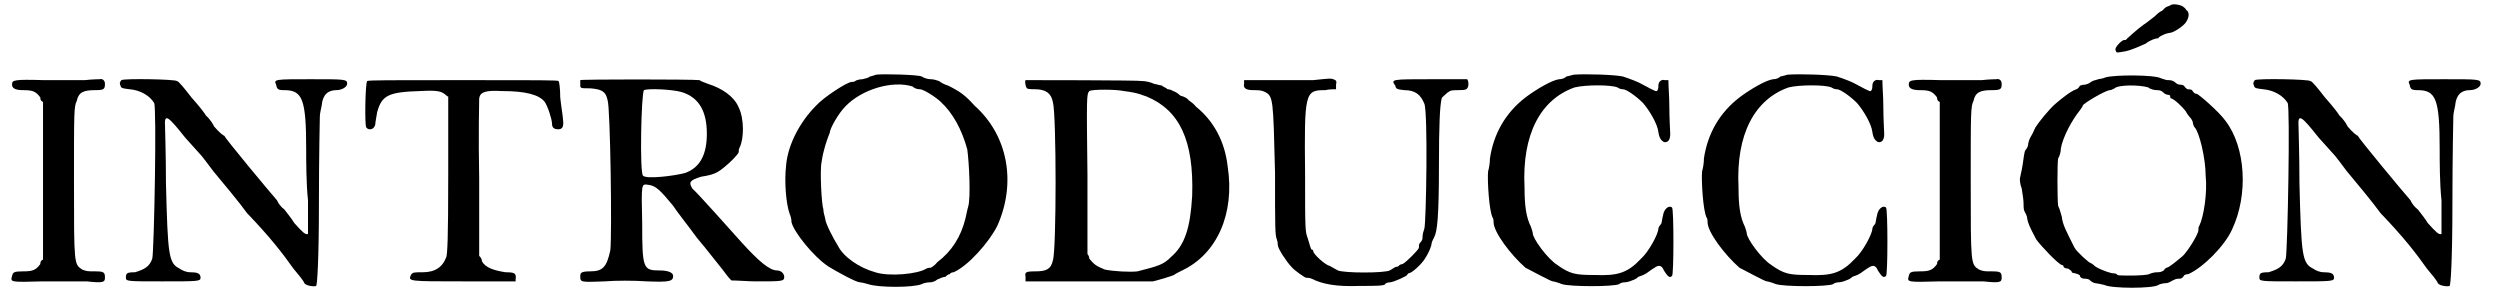
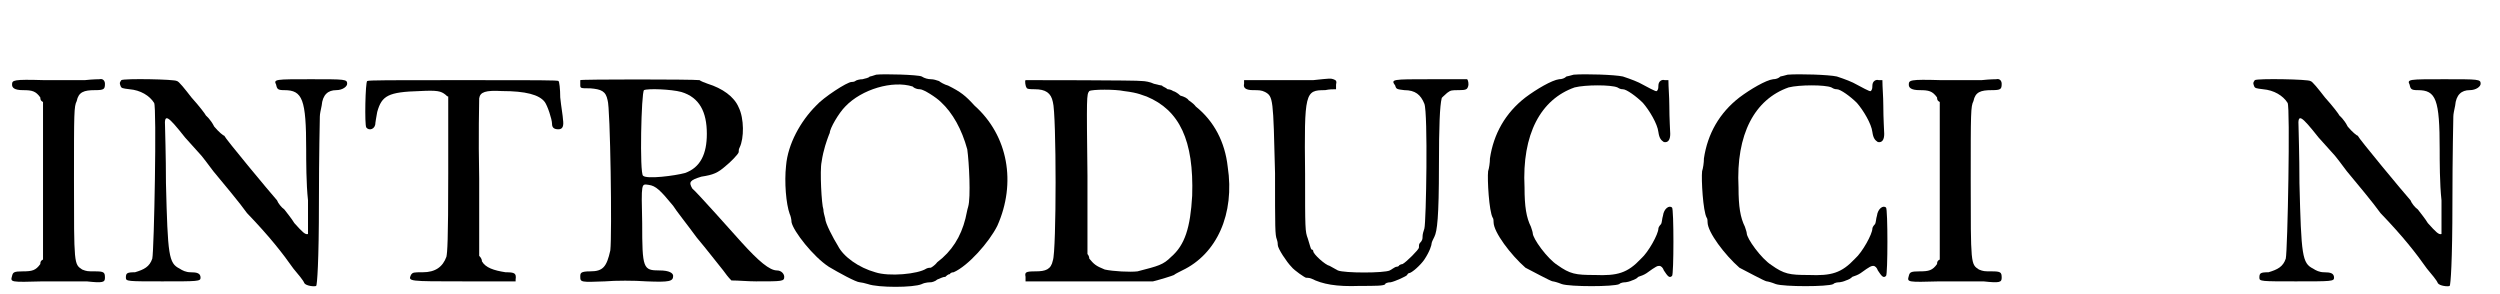
<svg xmlns="http://www.w3.org/2000/svg" xmlns:xlink="http://www.w3.org/1999/xlink" width="272px" height="32px" viewBox="0 0 2723 323" version="1.1">
  <defs>
    <path id="gl5899" d="M 82 2 C 74 2 54 2 37 2 C 3 1 2 2 2 7 C 2 10 4 13 14 13 C 24 13 28 14 33 21 C 33 24 34 25 36 26 C 36 55 36 84 36 112 C 36 141 36 170 36 199 C 34 200 33 201 33 204 C 28 211 24 212 14 212 C 4 212 3 213 2 217 C 0 224 0 224 36 223 C 56 223 74 223 84 223 C 102 225 104 224 104 219 C 104 213 103 212 93 212 C 85 212 84 212 79 210 C 70 204 70 205 70 112 C 70 37 70 31 73 25 C 75 15 81 13 93 13 C 103 13 104 12 104 6 C 104 3 102 0 98 1 C 98 1 91 1 82 2 z" fill="black" />
-     <path id="gl5900" d="M 3 3 C 1 6 1 6 2 9 C 3 12 4 12 12 13 C 24 14 34 20 39 28 C 42 32 39 190 37 199 C 34 208 28 211 18 214 C 9 214 8 215 8 220 C 8 224 10 224 48 224 C 87 224 90 224 90 220 C 90 215 86 214 79 214 C 74 214 70 212 67 210 C 55 204 54 196 52 116 C 52 86 51 57 51 54 C 50 39 54 42 73 66 C 81 75 90 85 91 86 C 92 87 98 95 104 103 C 114 115 134 139 141 149 C 166 175 180 193 192 210 C 197 216 203 223 204 226 C 206 229 215 230 217 229 C 218 228 220 203 220 137 C 220 86 221 44 221 43 C 221 40 222 36 223 31 C 224 19 230 14 239 14 C 246 14 251 10 251 7 C 251 2 249 2 211 2 C 172 2 170 2 173 8 C 174 13 175 14 182 14 C 202 14 206 24 206 79 C 206 91 206 117 208 135 C 208 160 208 170 208 172 C 205 173 202 170 193 160 C 190 155 185 149 182 145 C 179 143 175 138 174 135 C 166 126 117 67 116 64 C 115 64 110 60 105 54 C 101 46 96 42 96 42 C 95 40 89 32 80 22 C 73 13 66 4 64 4 C 62 2 6 1 3 3 z" fill="black" />
    <path id="gl5901" d="M 4 3 C 2 4 1 51 3 54 C 6 58 13 56 13 49 C 13 48 14 43 15 37 C 20 19 27 15 62 14 C 81 13 85 14 90 18 C 91 19 92 20 93 20 C 93 49 93 77 93 105 C 93 180 92 191 91 196 C 87 207 79 213 65 213 C 55 213 54 213 52 216 C 49 223 49 223 110 223 C 130 223 148 223 167 223 C 167 222 167 221 167 221 C 168 214 166 213 156 213 C 143 211 134 208 130 201 C 130 198 128 196 127 195 C 127 167 127 138 127 110 C 126 65 127 24 127 22 C 128 15 134 13 152 14 C 178 14 193 18 199 26 C 202 30 207 45 207 50 C 207 54 209 56 214 56 C 219 56 220 52 219 45 C 219 42 217 31 216 21 C 216 12 215 3 214 3 C 214 2 191 2 109 2 C 27 2 6 2 4 3 z" fill="black" />
    <path id="gl5902" d="M 3 3 C 3 4 3 7 3 8 C 3 12 3 12 14 12 C 26 13 31 15 33 25 C 36 32 38 173 36 190 C 32 208 28 213 14 213 C 3 213 3 215 3 219 C 3 225 4 225 30 224 C 42 223 62 223 76 224 C 101 225 105 224 105 218 C 105 215 101 212 90 212 C 72 212 71 210 71 160 C 70 115 70 117 78 118 C 86 119 91 124 105 141 C 108 146 120 161 131 176 C 142 189 155 206 160 212 C 163 216 165 219 169 223 C 177 223 187 224 196 224 C 225 224 227 224 227 219 C 227 216 224 212 219 212 C 211 212 199 202 180 181 C 171 171 131 126 126 122 C 122 115 123 113 136 109 C 149 107 154 105 163 97 C 167 94 177 84 177 82 C 177 80 177 79 178 77 C 183 67 183 45 177 33 C 172 21 159 12 143 7 C 140 6 135 4 134 3 C 126 2 3 2 3 3 M 114 16 C 134 22 142 38 142 62 C 142 84 135 99 118 105 C 107 108 76 112 72 108 C 68 106 70 16 73 14 C 77 12 103 13 114 16 z" fill="black" />
    <path id="gl5903" d="M 107 2 C 104 3 101 4 100 4 C 98 6 95 6 92 7 C 89 7 85 8 84 9 C 83 10 80 10 80 10 C 75 10 49 27 41 36 C 24 53 10 78 8 102 C 6 120 8 144 12 155 C 13 157 14 161 14 164 C 16 174 38 202 55 213 C 65 219 85 230 89 230 C 90 230 95 231 98 232 C 109 236 148 236 157 232 C 161 230 166 230 167 230 C 168 230 172 229 174 227 C 177 226 180 224 183 224 C 184 223 186 221 188 221 C 188 220 190 219 192 219 C 208 212 231 186 240 168 C 261 121 252 69 215 36 C 205 25 200 21 186 14 C 182 13 177 10 176 9 C 173 8 170 7 167 7 C 164 7 160 6 157 4 C 153 2 115 1 107 2 M 147 15 C 150 18 154 18 155 18 C 159 18 173 27 178 32 C 191 44 201 62 207 84 C 209 98 211 137 208 147 C 207 150 206 156 205 160 C 200 180 190 196 174 208 C 171 212 167 214 167 214 C 166 214 164 214 162 215 C 153 221 121 224 106 219 C 88 214 71 202 65 190 C 60 182 51 165 51 160 C 50 156 49 153 49 150 C 47 145 45 107 47 98 C 49 84 53 74 54 71 C 55 68 56 66 56 66 C 56 61 66 44 73 37 C 91 18 125 8 147 15 z" fill="black" />
    <path id="gl5904" d="M 3 2 C 2 3 3 9 4 10 C 4 12 9 12 13 12 C 25 12 31 16 33 26 C 37 39 37 190 33 200 C 31 210 25 212 14 212 C 3 212 2 213 3 218 C 3 221 3 222 3 223 C 26 223 48 223 71 223 C 108 223 141 223 143 223 C 151 221 164 217 166 216 C 167 215 171 213 175 211 C 213 193 233 149 225 97 C 222 70 210 47 190 31 C 187 27 183 25 182 24 C 181 22 177 20 173 19 C 170 16 166 14 165 14 C 164 13 161 12 159 12 C 157 10 153 9 153 8 C 152 8 148 7 144 6 C 140 4 134 3 131 3 C 128 2 4 2 3 2 M 111 14 C 128 16 132 19 136 20 C 172 35 188 68 186 129 C 184 164 178 183 163 196 C 154 205 149 206 126 212 C 118 213 99 212 90 210 C 80 206 78 204 73 198 C 73 196 72 194 71 193 C 71 164 71 136 71 107 C 70 19 70 18 73 14 C 76 12 102 12 111 14 z" fill="black" />
    <path id="gl5905" d="M 78 2 C 72 2 51 2 33 2 C 24 2 13 2 2 2 C 2 3 2 4 2 6 C 1 10 3 13 12 13 C 18 13 21 13 25 15 C 34 20 34 22 36 104 C 36 165 36 172 38 177 C 39 180 39 182 39 183 C 39 187 49 202 54 207 C 57 211 69 219 70 219 C 70 219 74 219 76 220 C 88 226 103 229 129 228 C 146 228 156 228 157 226 C 157 225 160 224 163 224 C 168 223 181 217 181 216 C 181 216 182 214 183 214 C 186 214 196 205 200 199 C 206 190 208 183 208 181 C 208 180 210 176 211 174 C 214 168 216 153 216 96 C 216 52 217 30 219 22 C 219 21 222 19 225 16 C 229 13 230 13 238 13 C 246 13 247 12 248 9 C 249 6 248 2 247 1 C 246 1 229 1 207 1 C 164 1 163 1 168 8 C 169 12 170 12 178 13 C 190 13 196 18 200 28 C 204 38 202 158 200 165 C 199 168 198 171 198 174 C 198 176 198 178 195 181 C 194 182 194 184 194 186 C 194 188 180 202 176 204 C 175 204 172 205 172 206 C 172 206 171 207 169 207 C 168 207 164 210 162 211 C 156 214 112 214 105 211 C 103 210 98 207 96 206 C 91 205 78 193 78 190 C 78 190 78 188 76 188 C 75 187 74 182 72 176 C 69 168 69 166 69 105 C 68 15 69 13 91 13 C 96 12 99 12 103 12 C 103 10 103 8 103 7 C 104 3 103 2 100 1 C 97 0 97 0 78 2 z" fill="black" />
    <path id="gl2052" d="M 101 2 C 97 3 94 4 93 4 C 91 6 88 7 85 7 C 77 8 60 18 48 27 C 26 44 13 67 9 94 C 9 99 8 105 7 108 C 6 117 8 152 12 159 C 13 160 13 163 13 164 C 13 175 32 200 48 214 C 54 217 76 229 78 229 C 79 229 83 230 88 232 C 97 235 145 235 151 232 C 153 230 157 230 158 230 C 159 230 163 229 165 228 C 168 227 170 226 172 224 C 175 223 178 222 181 220 C 192 212 193 212 195 212 C 197 212 199 214 200 217 C 204 223 206 226 209 223 C 211 222 211 149 209 148 C 206 145 200 149 199 157 C 198 160 198 164 197 166 C 195 168 194 170 194 171 C 194 177 183 197 175 204 C 160 220 149 223 124 222 C 103 222 97 221 83 211 C 72 204 56 182 56 176 C 56 175 55 172 54 169 C 49 159 47 147 47 126 C 44 67 65 29 102 16 C 114 13 142 13 149 16 C 152 18 154 18 155 18 C 159 18 170 26 177 33 C 184 41 193 56 194 65 C 195 72 197 74 200 76 C 205 77 207 73 207 67 C 207 65 206 50 206 36 C 206 26 205 16 205 8 C 204 8 203 8 201 8 C 198 7 194 9 194 14 C 194 15 194 18 193 19 C 192 21 192 21 177 13 C 172 10 164 7 155 4 C 146 2 114 1 101 2 z" fill="black" />
-     <path id="gl2052" d="M 101 2 C 97 3 94 4 93 4 C 91 6 88 7 85 7 C 77 8 60 18 48 27 C 26 44 13 67 9 94 C 9 99 8 105 7 108 C 6 117 8 152 12 159 C 13 160 13 163 13 164 C 13 175 32 200 48 214 C 54 217 76 229 78 229 C 79 229 83 230 88 232 C 97 235 145 235 151 232 C 153 230 157 230 158 230 C 159 230 163 229 165 228 C 168 227 170 226 172 224 C 175 223 178 222 181 220 C 192 212 193 212 195 212 C 197 212 199 214 200 217 C 204 223 206 226 209 223 C 211 222 211 149 209 148 C 206 145 200 149 199 157 C 198 160 198 164 197 166 C 195 168 194 170 194 171 C 194 177 183 197 175 204 C 160 220 149 223 124 222 C 103 222 97 221 83 211 C 72 204 56 182 56 176 C 56 175 55 172 54 169 C 49 159 47 147 47 126 C 44 67 65 29 102 16 C 114 13 142 13 149 16 C 152 18 154 18 155 18 C 159 18 170 26 177 33 C 184 41 193 56 194 65 C 195 72 197 74 200 76 C 205 77 207 73 207 67 C 207 65 206 50 206 36 C 206 26 205 16 205 8 C 204 8 203 8 201 8 C 198 7 194 9 194 14 C 194 15 194 18 193 19 C 192 21 192 21 177 13 C 172 10 164 7 155 4 C 146 2 114 1 101 2 z" fill="black" />
    <path id="gl5899" d="M 82 2 C 74 2 54 2 37 2 C 3 1 2 2 2 7 C 2 10 4 13 14 13 C 24 13 28 14 33 21 C 33 24 34 25 36 26 C 36 55 36 84 36 112 C 36 141 36 170 36 199 C 34 200 33 201 33 204 C 28 211 24 212 14 212 C 4 212 3 213 2 217 C 0 224 0 224 36 223 C 56 223 74 223 84 223 C 102 225 104 224 104 219 C 104 213 103 212 93 212 C 85 212 84 212 79 210 C 70 204 70 205 70 112 C 70 37 70 31 73 25 C 75 15 81 13 93 13 C 103 13 104 12 104 6 C 104 3 102 0 98 1 C 98 1 91 1 82 2 z" fill="black" />
-     <path id="gl6144" d="M 169 6 C 166 7 164 8 163 9 C 162 10 160 12 160 12 C 159 12 156 14 152 18 C 148 21 142 26 140 27 C 133 32 122 42 121 43 C 121 44 120 44 118 44 C 115 45 108 52 109 55 C 110 58 110 58 116 57 C 122 56 124 56 142 48 C 147 44 153 42 156 42 C 157 40 160 39 162 38 C 164 37 168 36 169 36 C 172 36 182 30 186 25 C 190 19 190 15 188 12 C 187 12 186 9 184 8 C 183 6 172 3 169 6 M 98 85 C 96 86 91 87 90 87 C 88 88 85 88 82 90 C 80 92 76 93 75 93 C 74 93 73 93 70 94 C 69 96 67 98 66 98 C 60 100 50 108 43 114 C 36 120 24 135 21 140 C 20 142 18 147 16 150 C 14 153 13 158 13 159 C 13 160 12 163 10 165 C 9 166 8 174 7 181 C 6 188 4 195 4 196 C 4 198 4 202 6 207 C 7 213 8 220 8 223 C 8 226 8 230 9 232 C 10 234 12 237 12 240 C 13 245 14 248 22 263 C 27 270 46 290 50 291 C 52 291 52 293 52 293 C 52 294 55 295 57 295 C 58 296 61 297 61 299 C 61 299 62 300 64 300 C 68 301 70 302 70 303 C 70 305 73 306 74 306 C 75 306 78 306 80 307 C 82 309 85 311 87 311 C 88 311 93 312 97 313 C 105 317 150 317 156 313 C 157 312 162 311 164 311 C 168 311 171 308 174 307 C 176 306 178 306 180 306 C 181 306 183 305 184 303 C 184 302 187 301 189 301 C 205 294 229 270 237 252 C 255 214 252 162 230 133 C 223 123 200 103 198 103 C 196 103 195 102 193 99 C 192 98 189 98 188 98 C 188 98 186 97 184 94 C 182 93 181 93 180 93 C 178 93 176 92 174 90 C 171 88 169 88 166 88 C 165 88 162 87 159 86 C 152 82 108 82 98 85 M 145 96 C 147 98 152 99 154 99 C 157 99 159 99 162 102 C 163 103 165 104 166 104 C 168 104 169 105 169 105 C 169 106 169 108 170 108 C 174 109 183 118 186 122 C 187 124 189 127 190 128 C 192 130 194 133 194 135 C 194 136 195 139 196 140 C 201 145 208 174 208 193 C 210 211 206 238 201 248 C 200 249 200 252 200 253 C 200 257 189 275 183 281 C 178 285 168 294 165 294 C 165 294 163 295 162 297 C 159 299 157 299 154 299 C 152 299 148 300 146 301 C 142 303 112 303 111 302 C 111 301 109 300 105 300 C 100 299 87 294 85 291 C 84 290 82 289 82 289 C 80 289 66 276 64 272 C 55 254 51 247 50 238 C 49 235 48 230 46 226 C 45 219 45 178 46 174 C 48 171 49 166 49 163 C 51 151 61 132 70 121 C 72 118 73 117 73 116 C 73 114 98 99 103 99 C 104 99 106 98 108 97 C 112 93 135 93 145 96 z" fill="black" />
    <path id="gl5900" d="M 3 3 C 1 6 1 6 2 9 C 3 12 4 12 12 13 C 24 14 34 20 39 28 C 42 32 39 190 37 199 C 34 208 28 211 18 214 C 9 214 8 215 8 220 C 8 224 10 224 48 224 C 87 224 90 224 90 220 C 90 215 86 214 79 214 C 74 214 70 212 67 210 C 55 204 54 196 52 116 C 52 86 51 57 51 54 C 50 39 54 42 73 66 C 81 75 90 85 91 86 C 92 87 98 95 104 103 C 114 115 134 139 141 149 C 166 175 180 193 192 210 C 197 216 203 223 204 226 C 206 229 215 230 217 229 C 218 228 220 203 220 137 C 220 86 221 44 221 43 C 221 40 222 36 223 31 C 224 19 230 14 239 14 C 246 14 251 10 251 7 C 251 2 249 2 211 2 C 172 2 170 2 173 8 C 174 13 175 14 182 14 C 202 14 206 24 206 79 C 206 91 206 117 208 135 C 208 160 208 170 208 172 C 205 173 202 170 193 160 C 190 155 185 149 182 145 C 179 143 175 138 174 135 C 166 126 117 67 116 64 C 115 64 110 60 105 54 C 101 46 96 42 96 42 C 95 40 89 32 80 22 C 73 13 66 4 64 4 C 62 2 6 1 3 3 z" fill="black" />
  </defs>
  <use xlink:href="#gl5899" x="0" y="86" />
  <use xlink:href="#gl5900" x="119" y="85" />
  <use xlink:href="#gl5901" x="388" y="86" />
  <use xlink:href="#gl5902" x="623" y="85" />
  <use xlink:href="#gl5903" x="844" y="80" />
  <use xlink:href="#gl5904" x="1112" y="86" />
  <use xlink:href="#gl5905" x="1353" y="86" />
  <use xlink:href="#gl2052" x="1616" y="80" />
  <use xlink:href="#gl2052" x="1851" y="80" />
  <use xlink:href="#gl5899" x="2083" y="86" />
  <use xlink:href="#gl6144" x="2203" y="0" />
  <use xlink:href="#gl5900" x="2462" y="85" />
</svg>